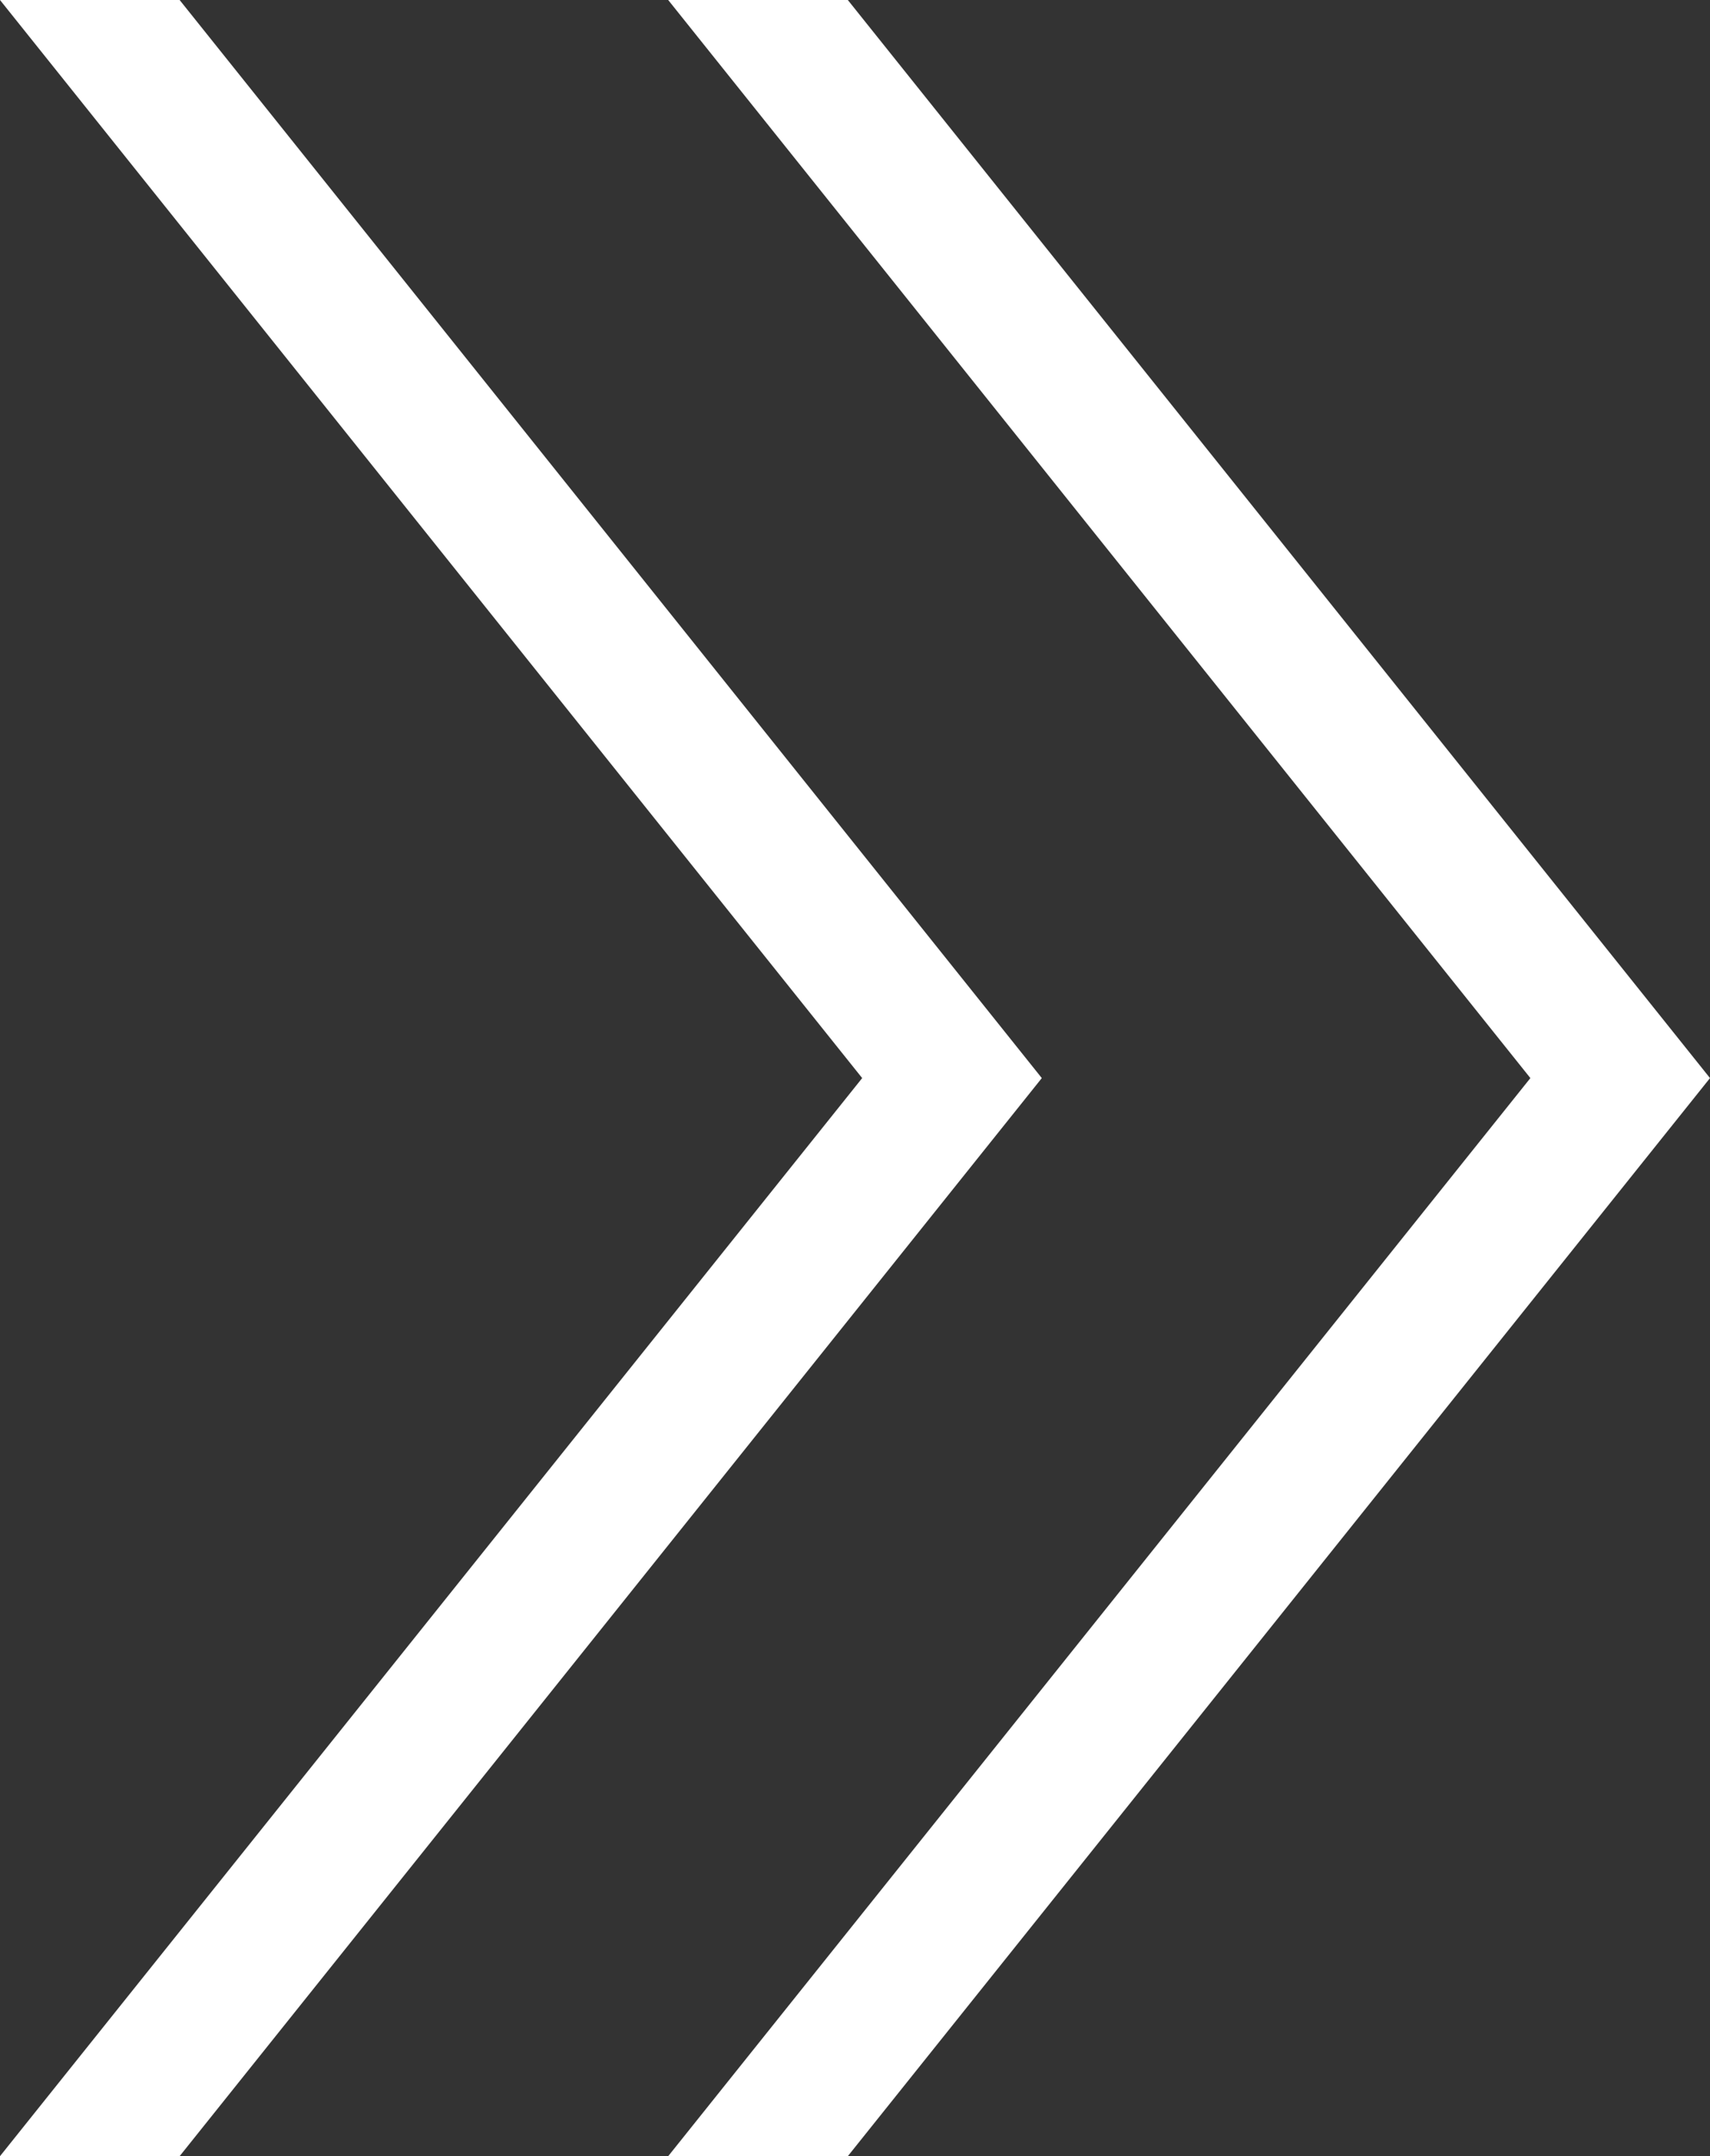
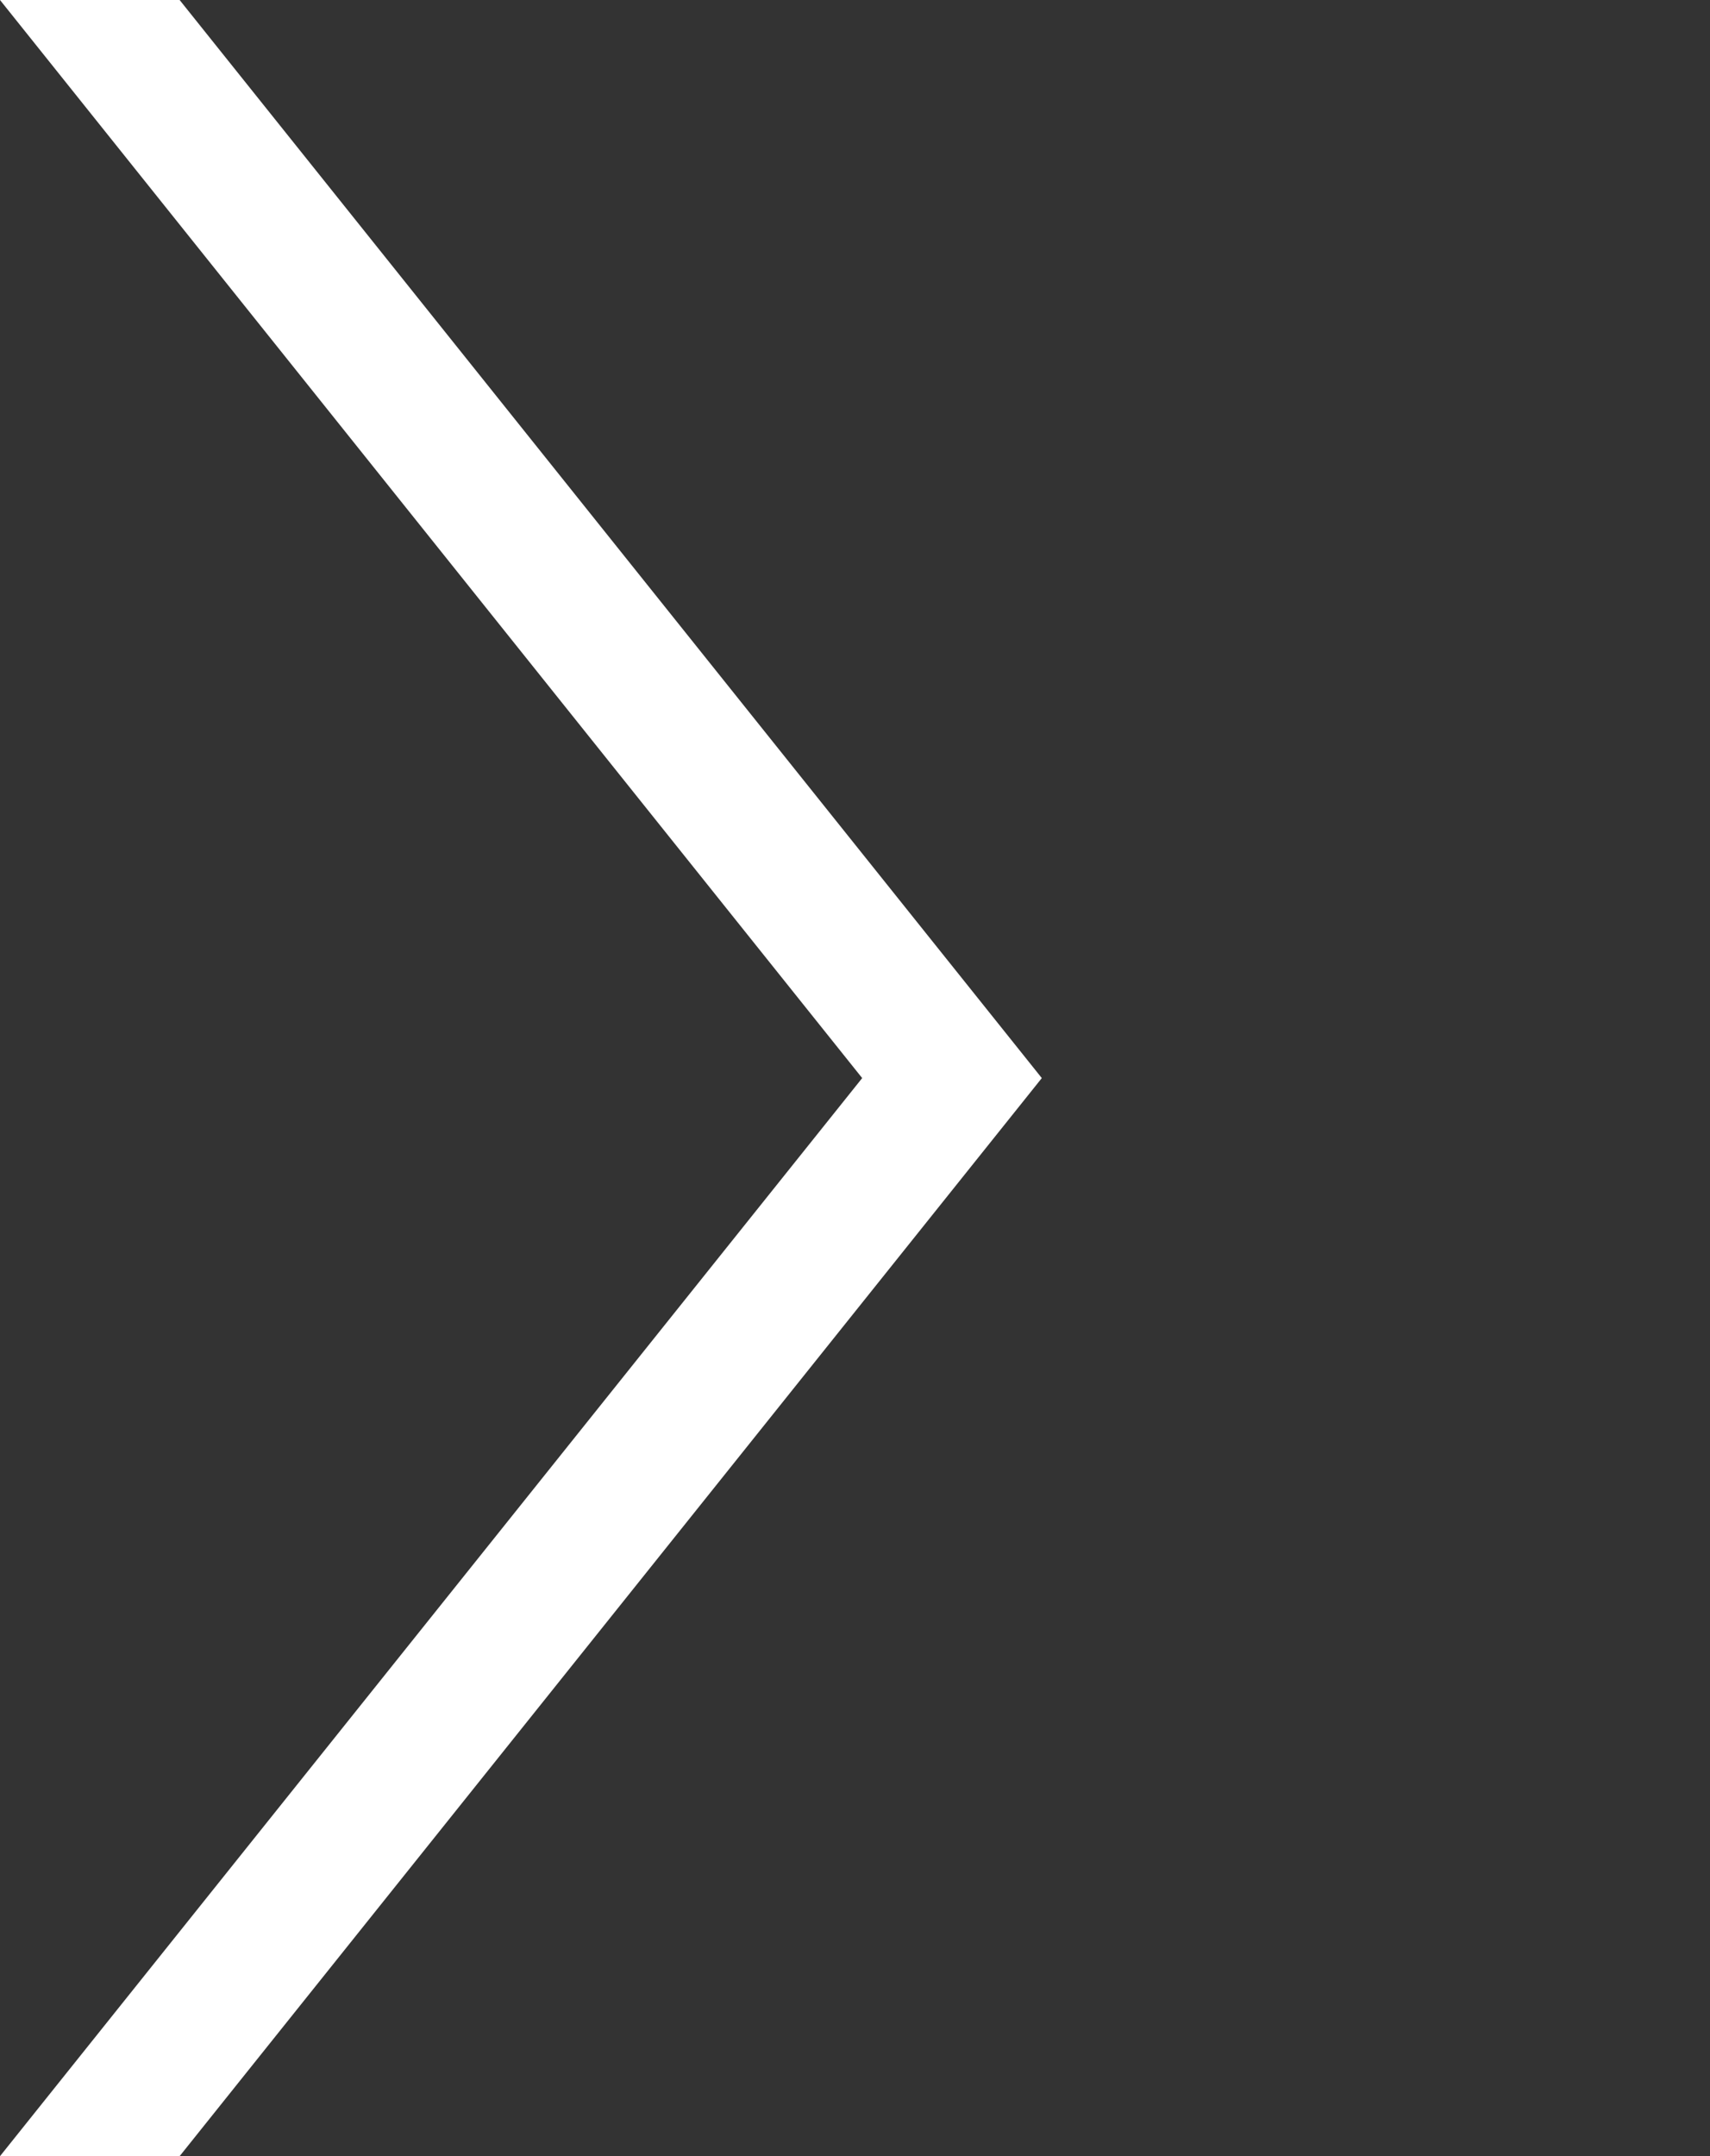
<svg xmlns="http://www.w3.org/2000/svg" version="1.1" id="レイヤー_1" x="0px" y="0px" viewBox="0 0 23.8 30" style="enable-background:new 0 0 23.8 30;" xml:space="preserve">
  <rect x="0" y="0" width="23.8" height="30" fill="#333333" stroke="none" />
  <style type="text/css">
	.ドロップシャドウ{fill:none;}
	.光彩_x0020_外側_x0020_5_x0020_pt{fill:none;}
	.青のネオン{fill:none;stroke:#8AACDA;stroke-width:7;stroke-linecap:round;stroke-linejoin:round;}
	.クロムハイライト{fill:url(#SVGID_1_);stroke:#FFFFFF;stroke-width:0.363;stroke-miterlimit:1;}
	.ジャイブ_GS{fill:#FFDD00;}
	.Alyssa_GS{fill:#A6D0E4;}
	.st0{fill:#FFFFFF;}
</style>
  <linearGradient id="SVGID_1_" gradientUnits="userSpaceOnUse" x1="11.887" y1="14.986" x2="11.887" y2="13.986">
    <stop offset="0" style="stop-color:#656565" />
    <stop offset="0.618" style="stop-color:#1B1B1B" />
    <stop offset="0.629" style="stop-color:#545454" />
    <stop offset="0.983" style="stop-color:#3E3E3E" />
  </linearGradient>
  <g>
    <g>
      <polygon class="st0" points="0,0 12,15 0,30 2.5,30 14.5,15 2.5,0   " />
    </g>
    <g>
-       <polygon class="st0" points="9.3,0 21.3,15 9.3,30 11.8,30 23.8,15 11.8,0   " />
-     </g>
+       </g>
  </g>
</svg>